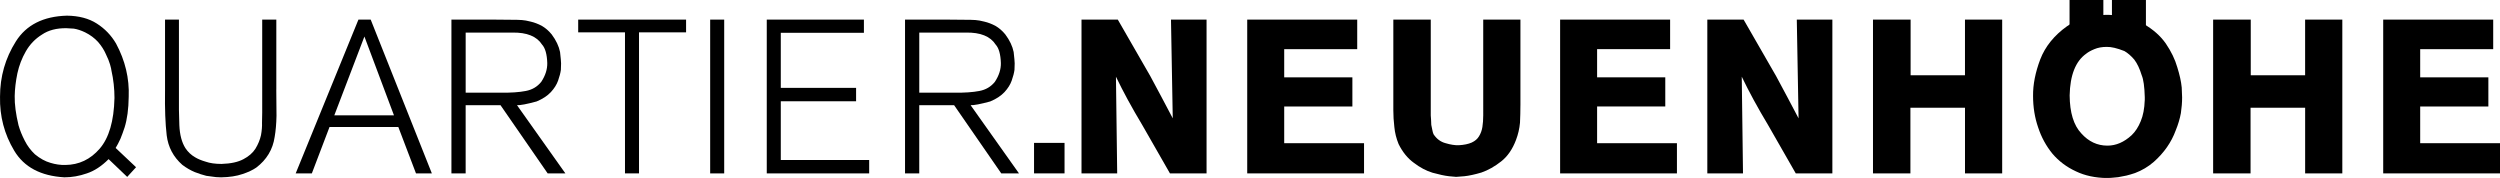
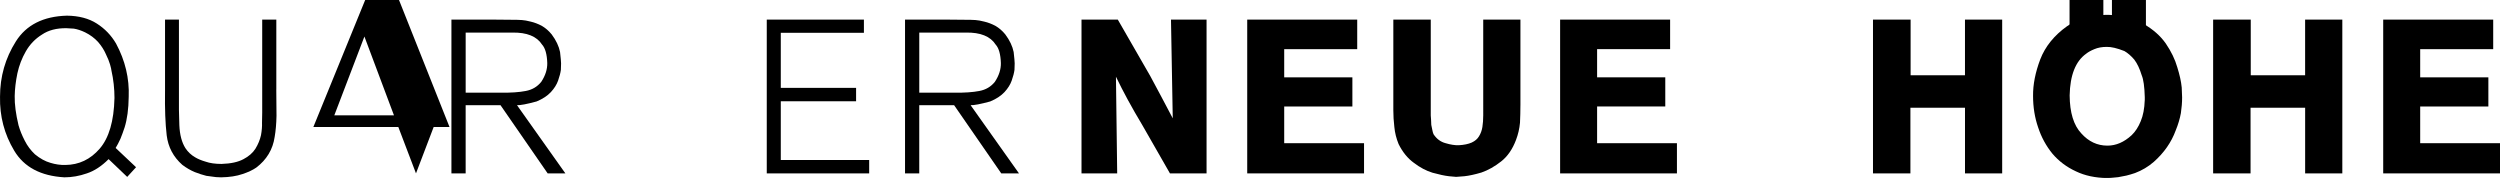
<svg xmlns="http://www.w3.org/2000/svg" id="Ebene_1" data-name="Ebene 1" width="1147.75" height="81.7" viewBox="0 0 1147.75 81.7">
  <g>
    <path d="M513.18,9l14.92,25.94c3.48,6.45,6.92,12.91,10.31,19.39l-.81-45.33h16.33v70.61h-16.8l-12.78-22.32c-2.27-3.78-4.47-7.6-6.58-11.48-1.89-3.48-3.71-7.02-5.44-10.6l.57,44.4h-16.38V9h16.67Z" />
    <path d="M623.1,9v13.57h-33.52v12.94h31.3v13.38h-31.3v16.85h36.65v13.86h-53.63V9h50.51Z" />
    <path d="M698.02,48.42c0,2.54-.06,5.19-.19,7.92-.25,2.74-.87,5.38-1.84,7.93-1.61,4.25-3.87,7.53-6.8,9.83-2.96,2.34-5.98,4.04-9.07,5.11-3.09.91-5.7,1.48-7.84,1.7-2.21.19-3.46.29-3.78.29-.19,0-1.28-.1-3.26-.29-2.02-.23-4.53-.77-7.56-1.61-2.9-.88-5.73-2.38-8.5-4.49-2.9-2.08-5.26-4.98-7.09-8.69-1.04-2.54-1.69-5.14-1.94-7.81-.32-2.6-.47-5.18-.47-7.71V9h17.18v44.03c0,.55.05,1.19.14,1.91,0,.81.03,1.61.1,2.39.13.81.28,1.58.47,2.3.13.75.32,1.42.57,2,1.42,2.15,3.27,3.52,5.55,4.11,2.28.68,4.28.99,6.02.93,2.4-.13,4.38-.54,5.93-1.22,1.55-.72,2.67-1.68,3.37-2.88.79-1.27,1.31-2.7,1.56-4.3.25-1.6.38-3.37.38-5.33V9h17.08v39.42Z" />
    <path d="M766.75,9v13.57h-33.52v12.94h31.3v13.38h-31.3v16.85h36.65v13.86h-53.63V9h50.51Z" />
-     <path d="M800.49,9l14.92,25.94c3.48,6.45,6.92,12.91,10.31,19.39l-.81-45.33h16.33v70.61h-16.8l-12.78-22.32c-2.27-3.78-4.47-7.6-6.58-11.48-1.89-3.48-3.71-7.02-5.44-10.6l.57,44.4h-16.38V9h16.67Z" />
    <path d="M919.21,79.6h-17.08v-30.13h-25.06v30.13h-17.18V9h17.27v25.54h24.96V9h17.08v70.61Z" />
    <rect x="950.13" width="15.52" height="12" />
    <path d="M1001.61,40.02c-.25-2.6-.93-5.67-2.03-9.18-1.04-3.61-2.79-7.23-5.25-10.84-2.46-3.52-5.84-6.51-10.16-8.99-.76-.52-1.65-1.03-2.69-1.51-1.04-.39-2.24-.78-3.59-1.17-2.71-.88-5.97-1.38-9.78-1.51-1.23-.07-3.67.1-7.32.49-1.76.29-3.64.8-5.62,1.51-2.08.75-4.14,1.82-6.19,3.22-5.89,4.2-9.99,9.26-12.29,15.19-2.27,5.99-3.37,11.59-3.31,16.8,0,5.14.77,9.94,2.31,14.4,1.48,4.52,3.67,8.56,6.57,12.11,2.93,3.45,6.52,6.15,10.77,8.11,4.12,1.99,8.9,3.01,14.31,3.08,1.04,0,2.74-.13,5.1-.39,1.17-.2,2.42-.44,3.78-.73,1.29-.32,2.61-.71,3.97-1.17,3.18-1.2,6.05-2.9,8.6-5.11,4.73-4.2,8.09-9.02,10.08-14.46,1.1-2.67,1.89-5.31,2.37-7.91.38-2.54.57-4.95.57-7.23,0-.52-.06-2.08-.19-4.69ZM984.65,46.01c-.13,3.82-.74,7.03-1.84,9.64-1.07,2.64-2.46,4.78-4.16,6.41-3.47,3.2-7.17,4.8-11.12,4.8-4.67,0-8.67-1.88-12.01-5.63-3.5-3.72-5.28-9.53-5.34-17.42.19-9.3,2.71-15.68,7.57-19.14.92-.75,2.18-1.45,3.79-2.11,1.61-.68,3.48-1.03,5.63-1.03,2.05-.06,4.76.57,8.14,1.91,1.54.88,3.06,2.19,4.54,3.92,1.36,1.79,2.49,4.19,3.41,7.19.81,1.89,1.28,5.24,1.41,10.03v1.42Z" />
    <rect x="969.59" width="15.6" height="12" />
    <path d="M1075.37,79.6h-17.08v-30.13h-25.06v30.13h-17.18V9h17.27v25.54h24.96V9h17.08v70.61Z" />
    <path d="M1144.63,9v13.57h-33.52v12.94h31.3v13.38h-31.3v16.85h36.65v13.86h-53.63V9h50.51Z" />
  </g>
  <path d="M49.86,73.06c-3.23,3.24-6.56,5.42-10.01,6.55-3.42,1.2-6.85,1.8-10.29,1.8-10.84-.62-18.52-4.69-23.02-12.21C1.99,61.62-.18,53.35.01,44.4.01,35.15,2.44,26.69,7.29,19.01c4.79-7.58,12.6-11.52,23.44-11.82,5.48.07,10.05,1.27,13.71,3.62,3.69,2.35,6.63,5.41,8.84,9.19,4.2,7.82,6.14,15.96,5.81,24.43-.07,5.6-.7,10.31-1.9,14.12-.62,1.86-1.25,3.58-1.9,5.18-.75,1.63-1.48,3.03-2.2,4.2l9.37,8.84-4.06,4.45-8.54-8.16ZM52.56,45.08c0-4.34-.47-8.61-1.42-12.81,0-.33-.21-1.22-.62-2.69-.38-1.34-1.03-2.93-1.94-4.79-.82-1.89-2.01-3.73-3.56-5.53-1.64-1.79-3.62-3.26-5.93-4.4-1.83-.88-3.56-1.45-5.17-1.71-1.68-.13-2.81-.2-3.41-.2-4.52-.06-8.27.91-11.24,2.93-3.1,1.92-5.56,4.48-7.4,7.68-1.8,3.13-3.1,6.5-3.89,10.12-.76,3.68-1.17,7.16-1.23,10.42-.07,3.82.52,8.28,1.75,13.4.69,2.41,1.66,4.79,2.89,7.14,1.17,2.32,2.72,4.39,4.65,6.21,2.34,1.92,4.71,3.23,7.11,3.91,2.34.72,4.63,1.04,6.88.98,6.23-.06,11.48-2.56,15.74-7.48,4.27-4.96,6.53-12.68,6.78-23.18Z" />
  <path d="M126.84,41.12c0,4.46.03,8.48.1,12.06-.07,3.61-.35,6.85-.85,9.72-.85,5.73-3.66,10.4-8.41,14.02-1.64,1.14-3.75,2.13-6.33,2.98-2.71.94-5.99,1.45-9.83,1.51-.35,0-1.13-.03-2.36-.1-1.14-.13-2.62-.33-4.44-.59-1.67-.42-3.44-.99-5.29-1.71-1.95-.81-3.86-1.92-5.72-3.32-4.13-3.65-6.52-8.17-7.18-13.57-.63-5.34-.89-12.14-.76-20.41V9h6.38v32.74c-.06,6.25,0,11.52.19,15.78.19,4.37,1.12,7.87,2.79,10.51,1.17,1.76,2.66,3.16,4.49,4.2,1.23.75,2.84,1.42,4.82,2,1.92.68,4.35,1.03,7.28,1.03,4.25-.13,7.61-.86,10.07-2.2,2.43-1.27,4.25-2.87,5.48-4.79,1.23-2.02,2.08-4.09,2.55-6.21.38-2.08.54-3.99.47-5.72.06-1.53.09-3.09.09-4.69V9h6.48v32.13Z" />
-   <path d="M190.98,79.6l-8.11-21.29h-31.59l-8.11,21.29h-7.42l28.81-70.61h5.62l28.08,70.61h-7.28ZM167.3,16.77l-13.82,36.18h27.39l-13.57-36.18Z" />
+   <path d="M190.98,79.6l-8.11-21.29h-31.59h-7.42l28.81-70.61h5.62l28.08,70.61h-7.28ZM167.3,16.77l-13.82,36.18h27.39l-13.57-36.18Z" />
  <path d="M251.43,79.6l-21.64-31.3h-16.01v31.3h-6.53V9h19.25c3.63,0,7.25.03,10.88.1.31,0,1.06.03,2.22.1,1.1.07,2.46.31,4.07.73,1.67.39,3.34,1.03,5.01,1.9,1.7.98,3.23,2.29,4.59,3.95,2.04,2.73,3.32,5.44,3.85,8.1.31,2.73.47,4.48.47,5.22,0,.65-.03,1.64-.09,2.98-.19,1.4-.61,3.04-1.28,4.93-.63,1.79-1.73,3.55-3.31,5.27-1.61,1.72-3.8,3.16-6.57,4.3-4.44,1.21-7.43,1.77-8.98,1.71l22.2,31.3h-8.13ZM229.79,42.55c4.74.07,8.59-.2,11.56-.78,2.97-.55,5.35-1.96,7.15-4.21,1.9-2.88,2.81-5.75,2.75-8.63-.13-4.02-.92-6.83-2.37-8.43-2.43-3.82-7.01-5.67-13.73-5.54h-21.36v27.6h16.01Z" />
-   <path d="M286.93,79.6V14.85h-21.48v-5.85h49.53v5.85h-21.61v64.75h-6.44Z" />
-   <path d="M326.04,79.6V9h6.44v70.61h-6.44Z" />
  <path d="M352.02,79.6V9h44.6v6.05h-38.16v25.3h34.57v6.14h-34.57v26.96h40.58v6.15h-47.01Z" />
  <path d="M459.68,79.6l-21.64-31.3h-16.01v31.3h-6.53V9h19.25c3.63,0,7.25.03,10.88.1.31,0,1.06.03,2.22.1,1.1.07,2.46.31,4.07.73,1.67.39,3.34,1.03,5.01,1.9,1.7.98,3.23,2.29,4.59,3.95,2.04,2.73,3.32,5.44,3.85,8.1.31,2.73.47,4.48.47,5.22,0,.65-.03,1.64-.09,2.98-.19,1.4-.61,3.04-1.28,4.93-.63,1.79-1.73,3.55-3.31,5.27-1.61,1.72-3.8,3.16-6.57,4.3-4.44,1.21-7.43,1.77-8.98,1.71l22.2,31.3h-8.13ZM438.04,42.55c4.74.07,8.59-.2,11.56-.78,2.97-.55,5.35-1.96,7.15-4.21,1.9-2.88,2.81-5.75,2.75-8.63-.13-4.02-.92-6.83-2.37-8.43-2.43-3.82-7.01-5.67-13.73-5.54h-21.36v27.6h16.01Z" />
-   <rect x="474.73" y="65.6" width="14" height="14" />
</svg>